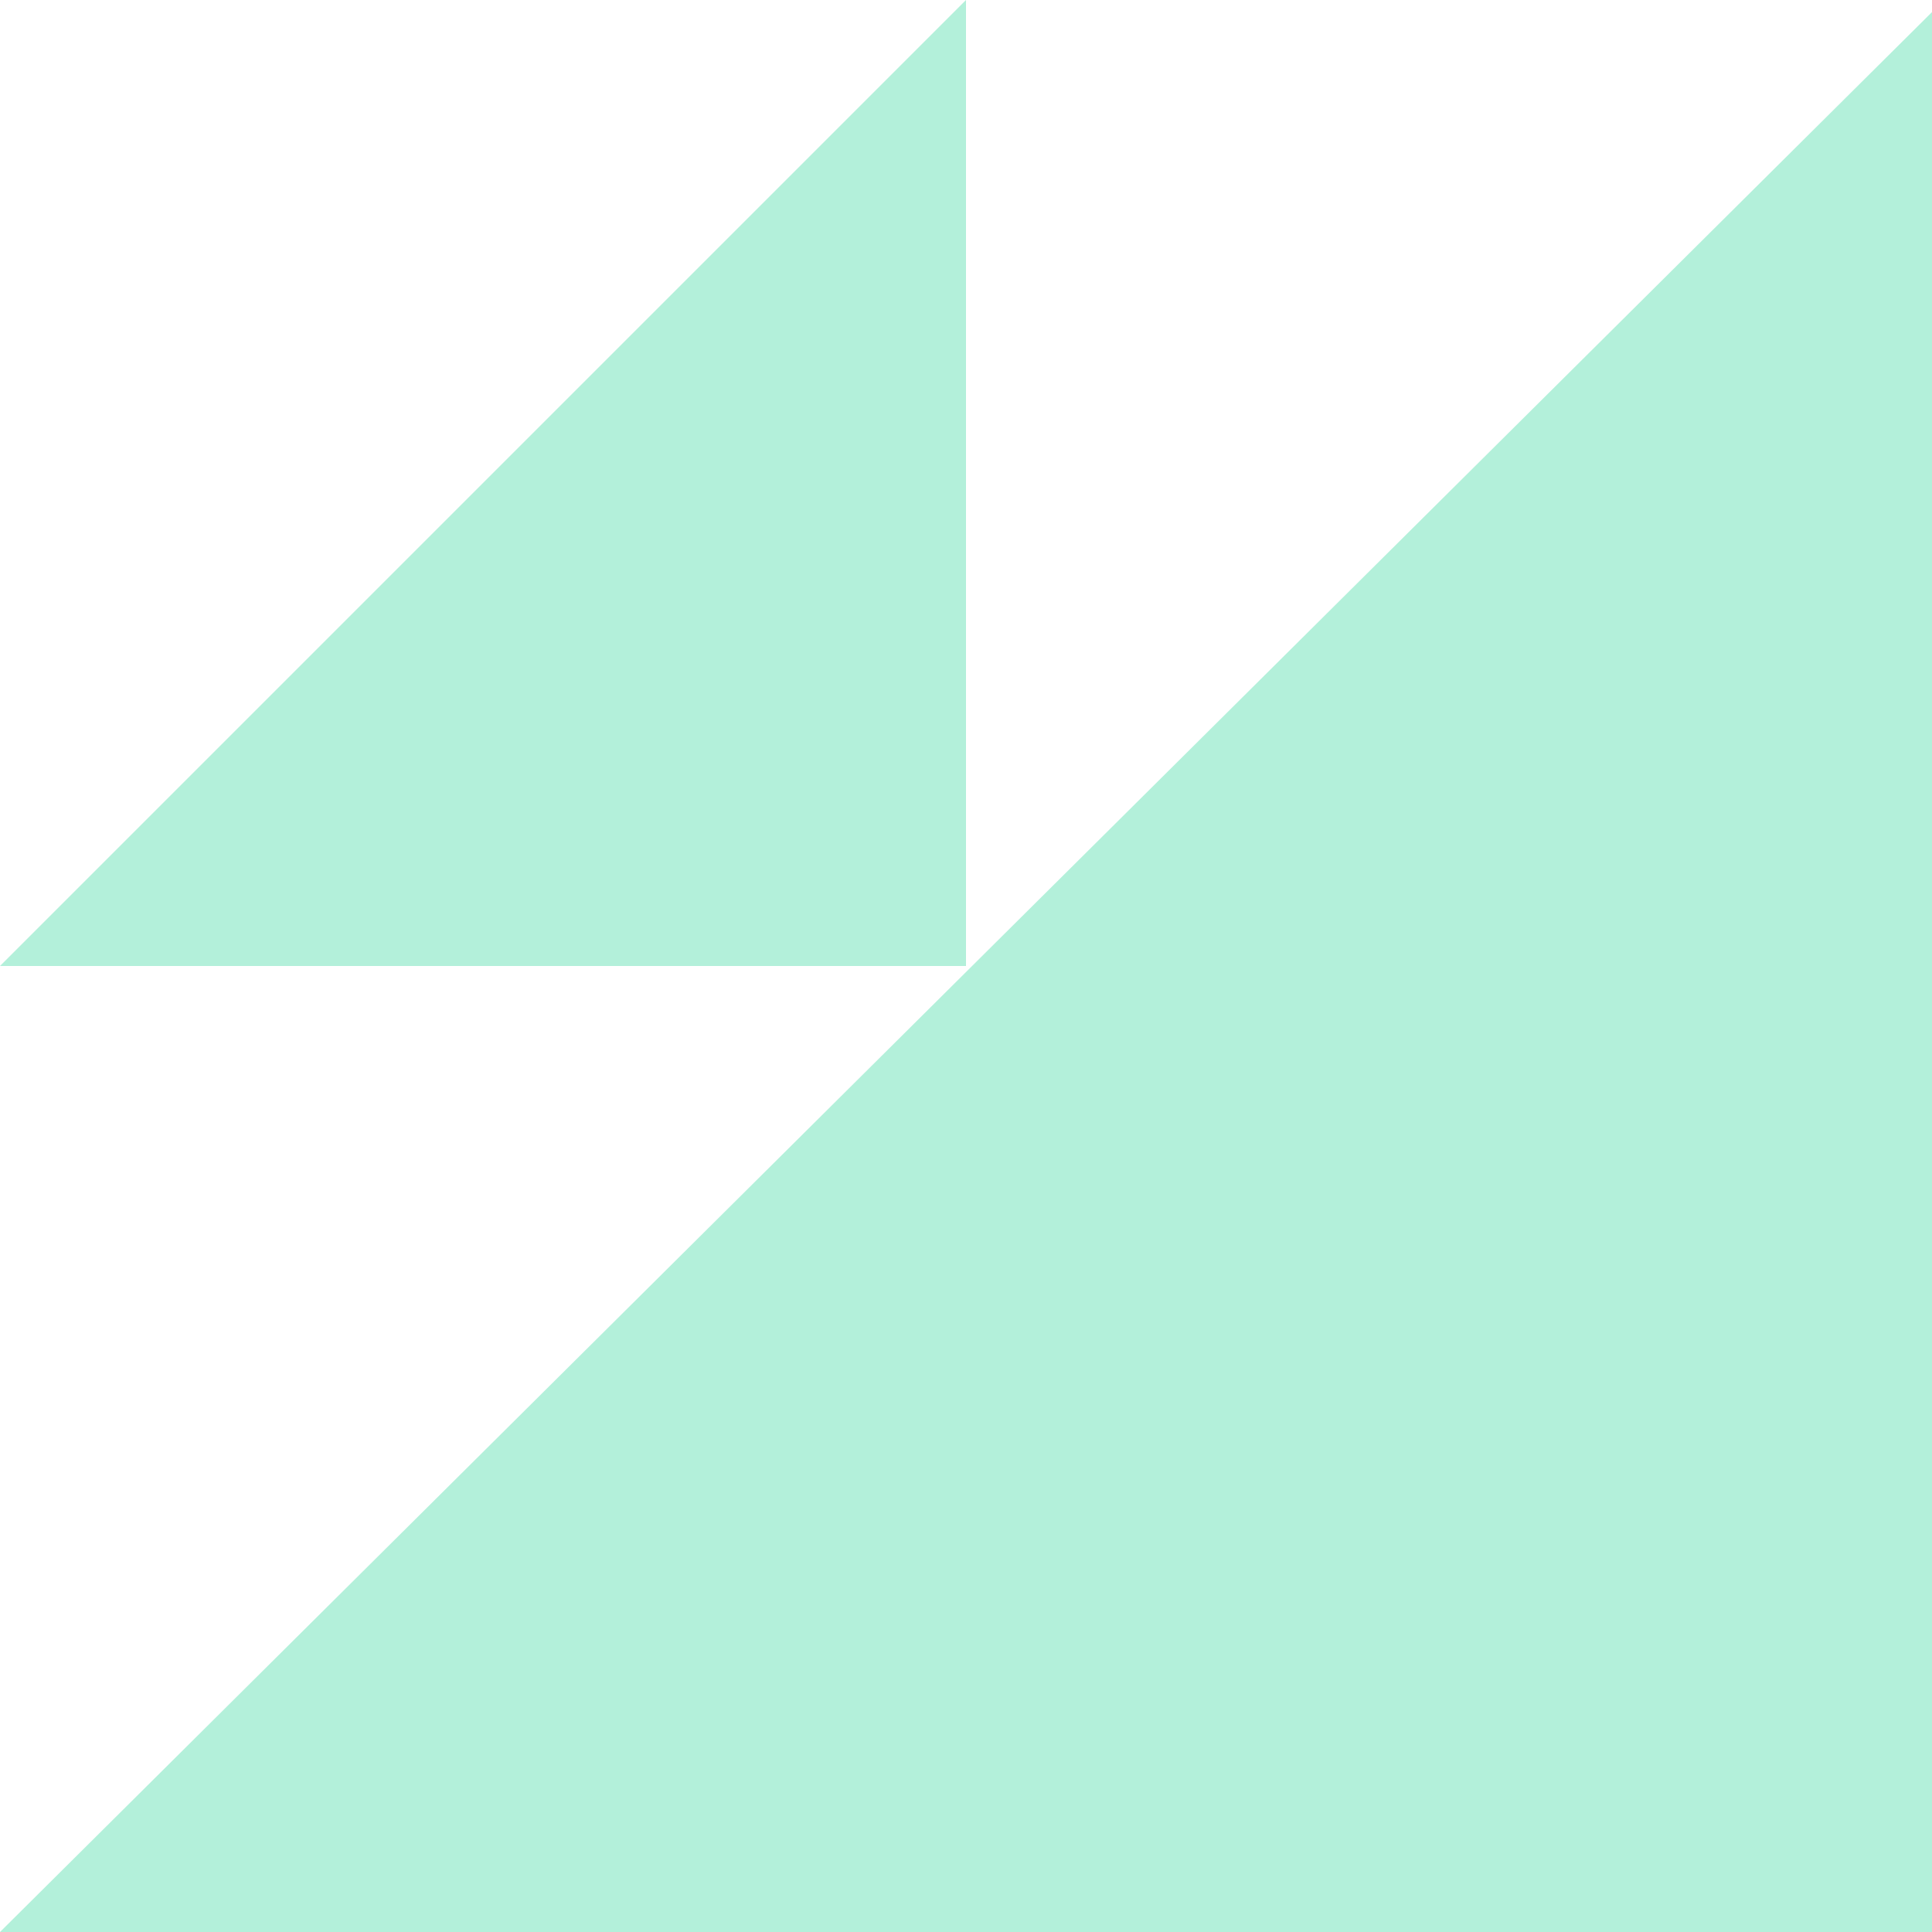
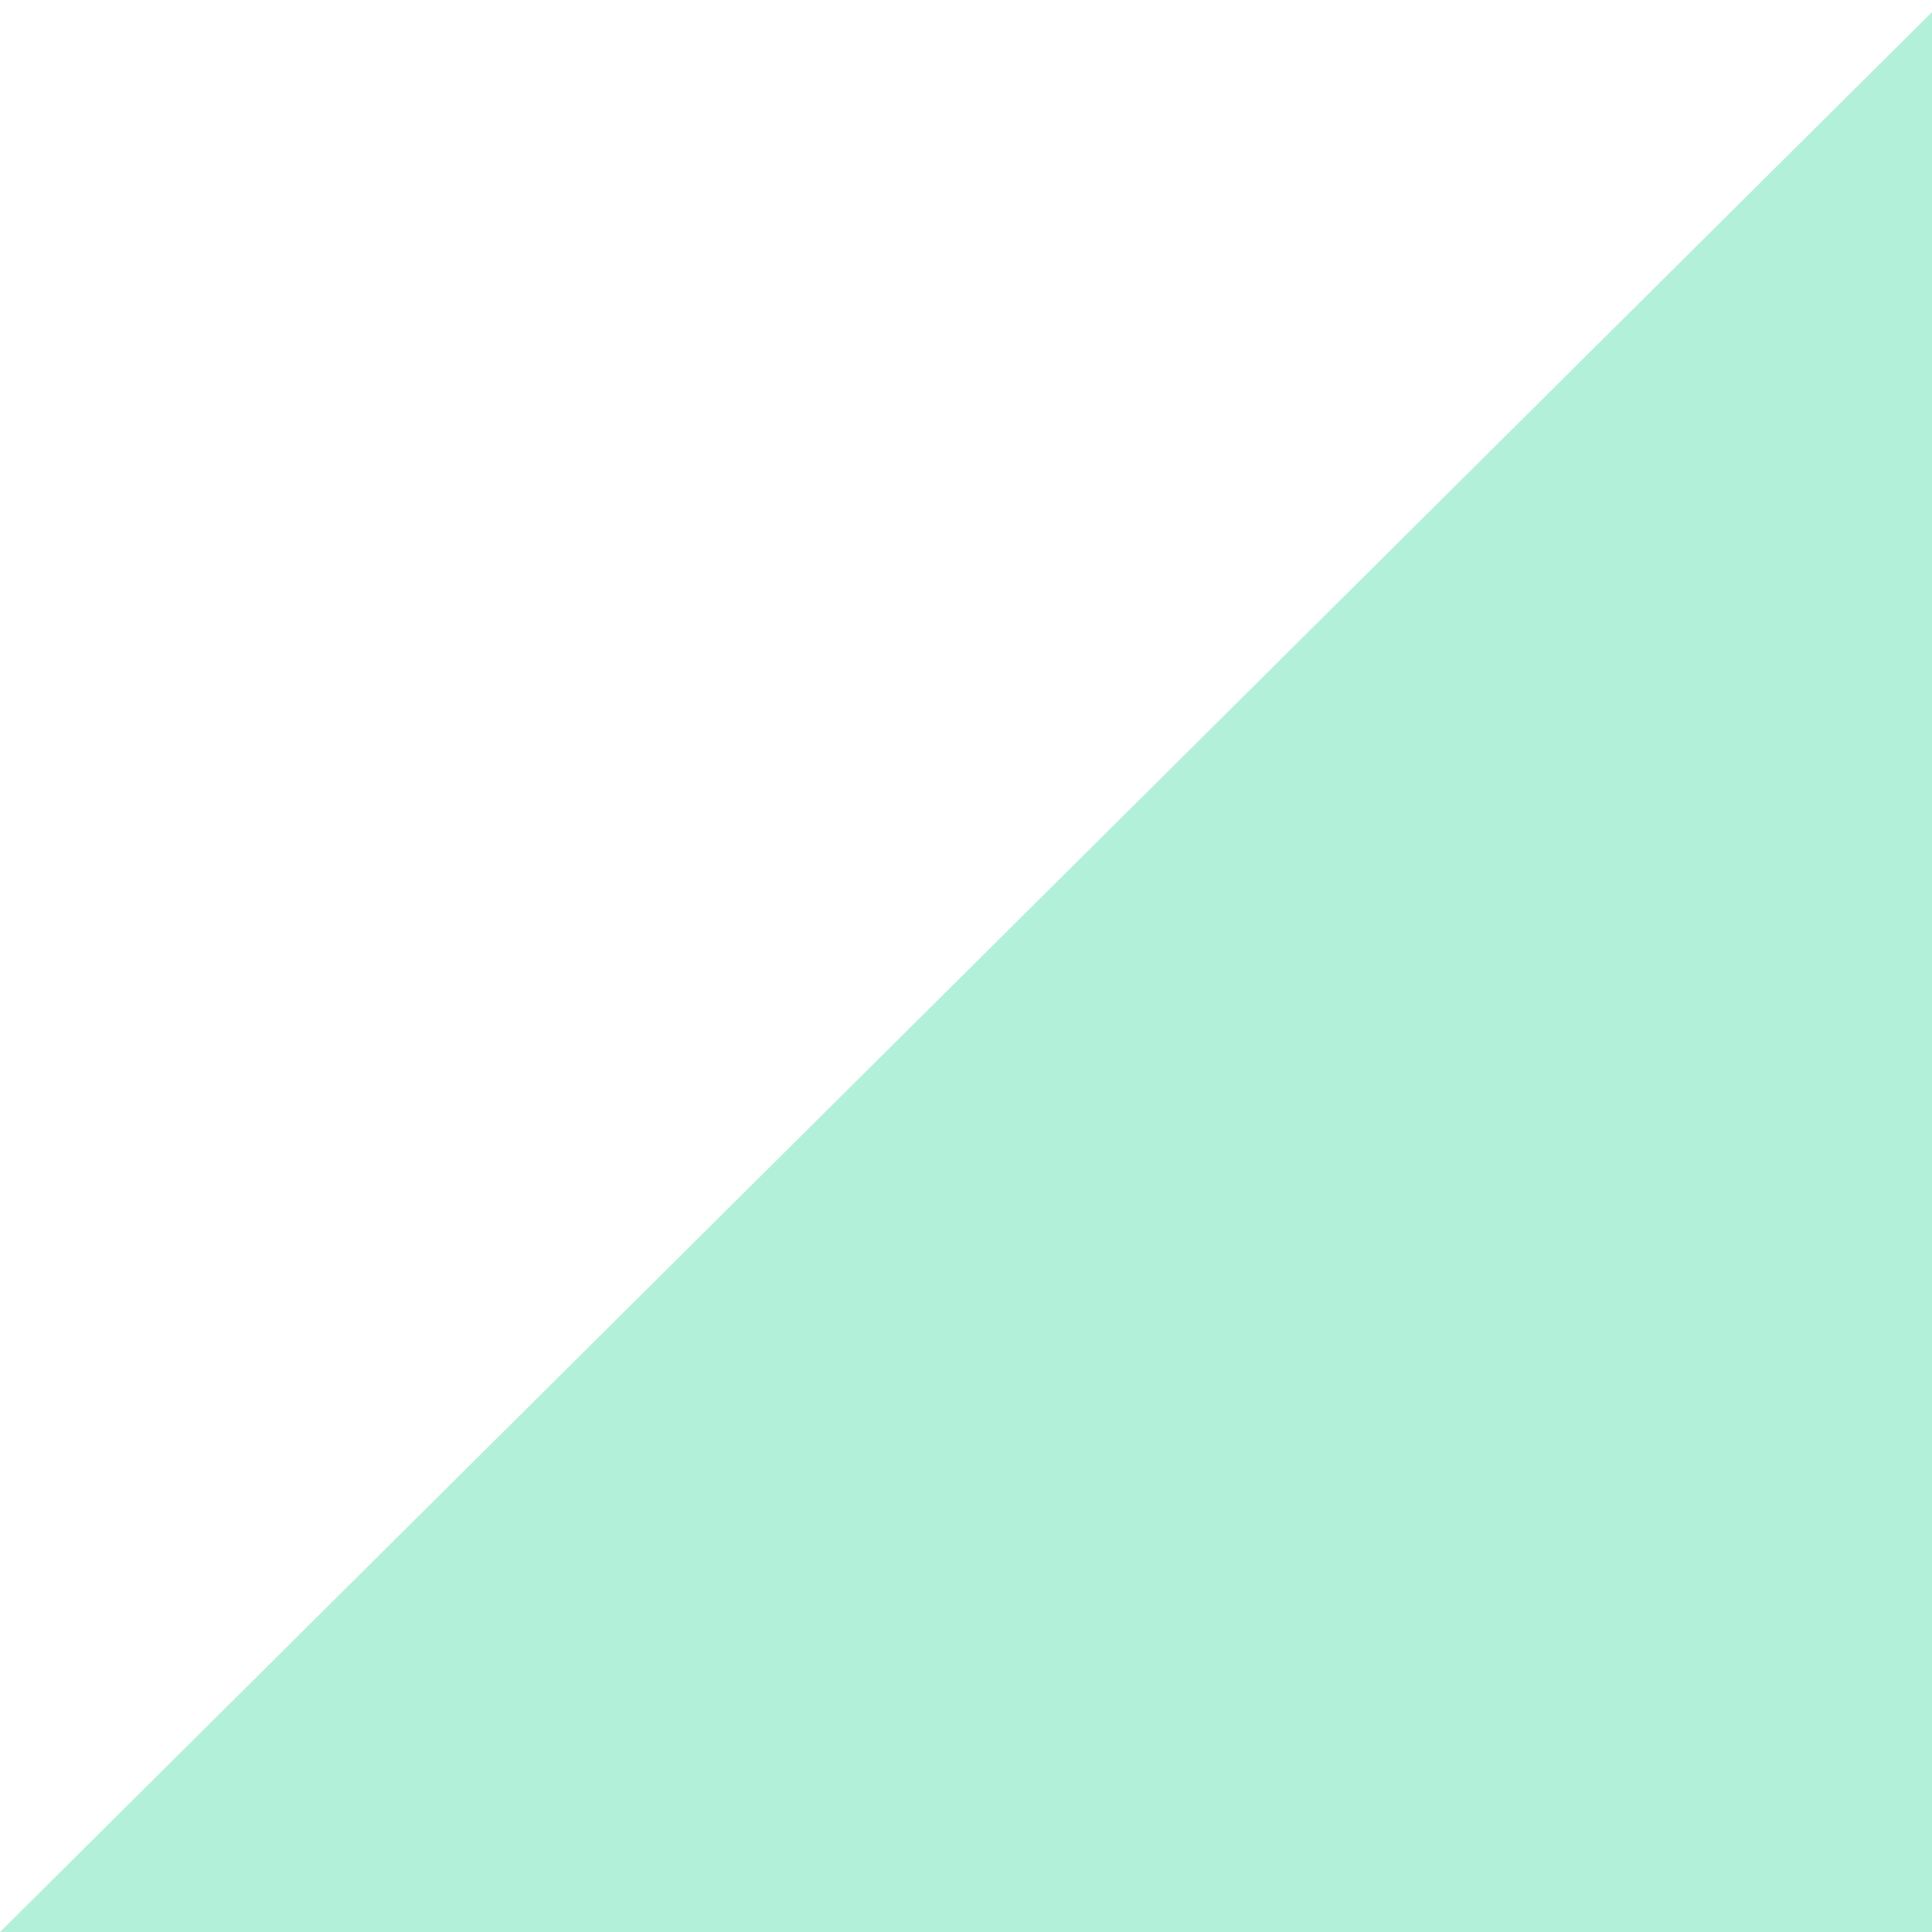
<svg xmlns="http://www.w3.org/2000/svg" width="40" height="40" viewBox="0 0 40 40" fill="none">
  <path d="M40 0.25L1.09277e-08 40L40 40L40 0.25Z" fill="#B3F0DA" />
-   <path d="M20 1.74846e-06L8.74228e-07 20L20 20L20 1.74846e-06Z" fill="#B3F0DA" />
</svg>